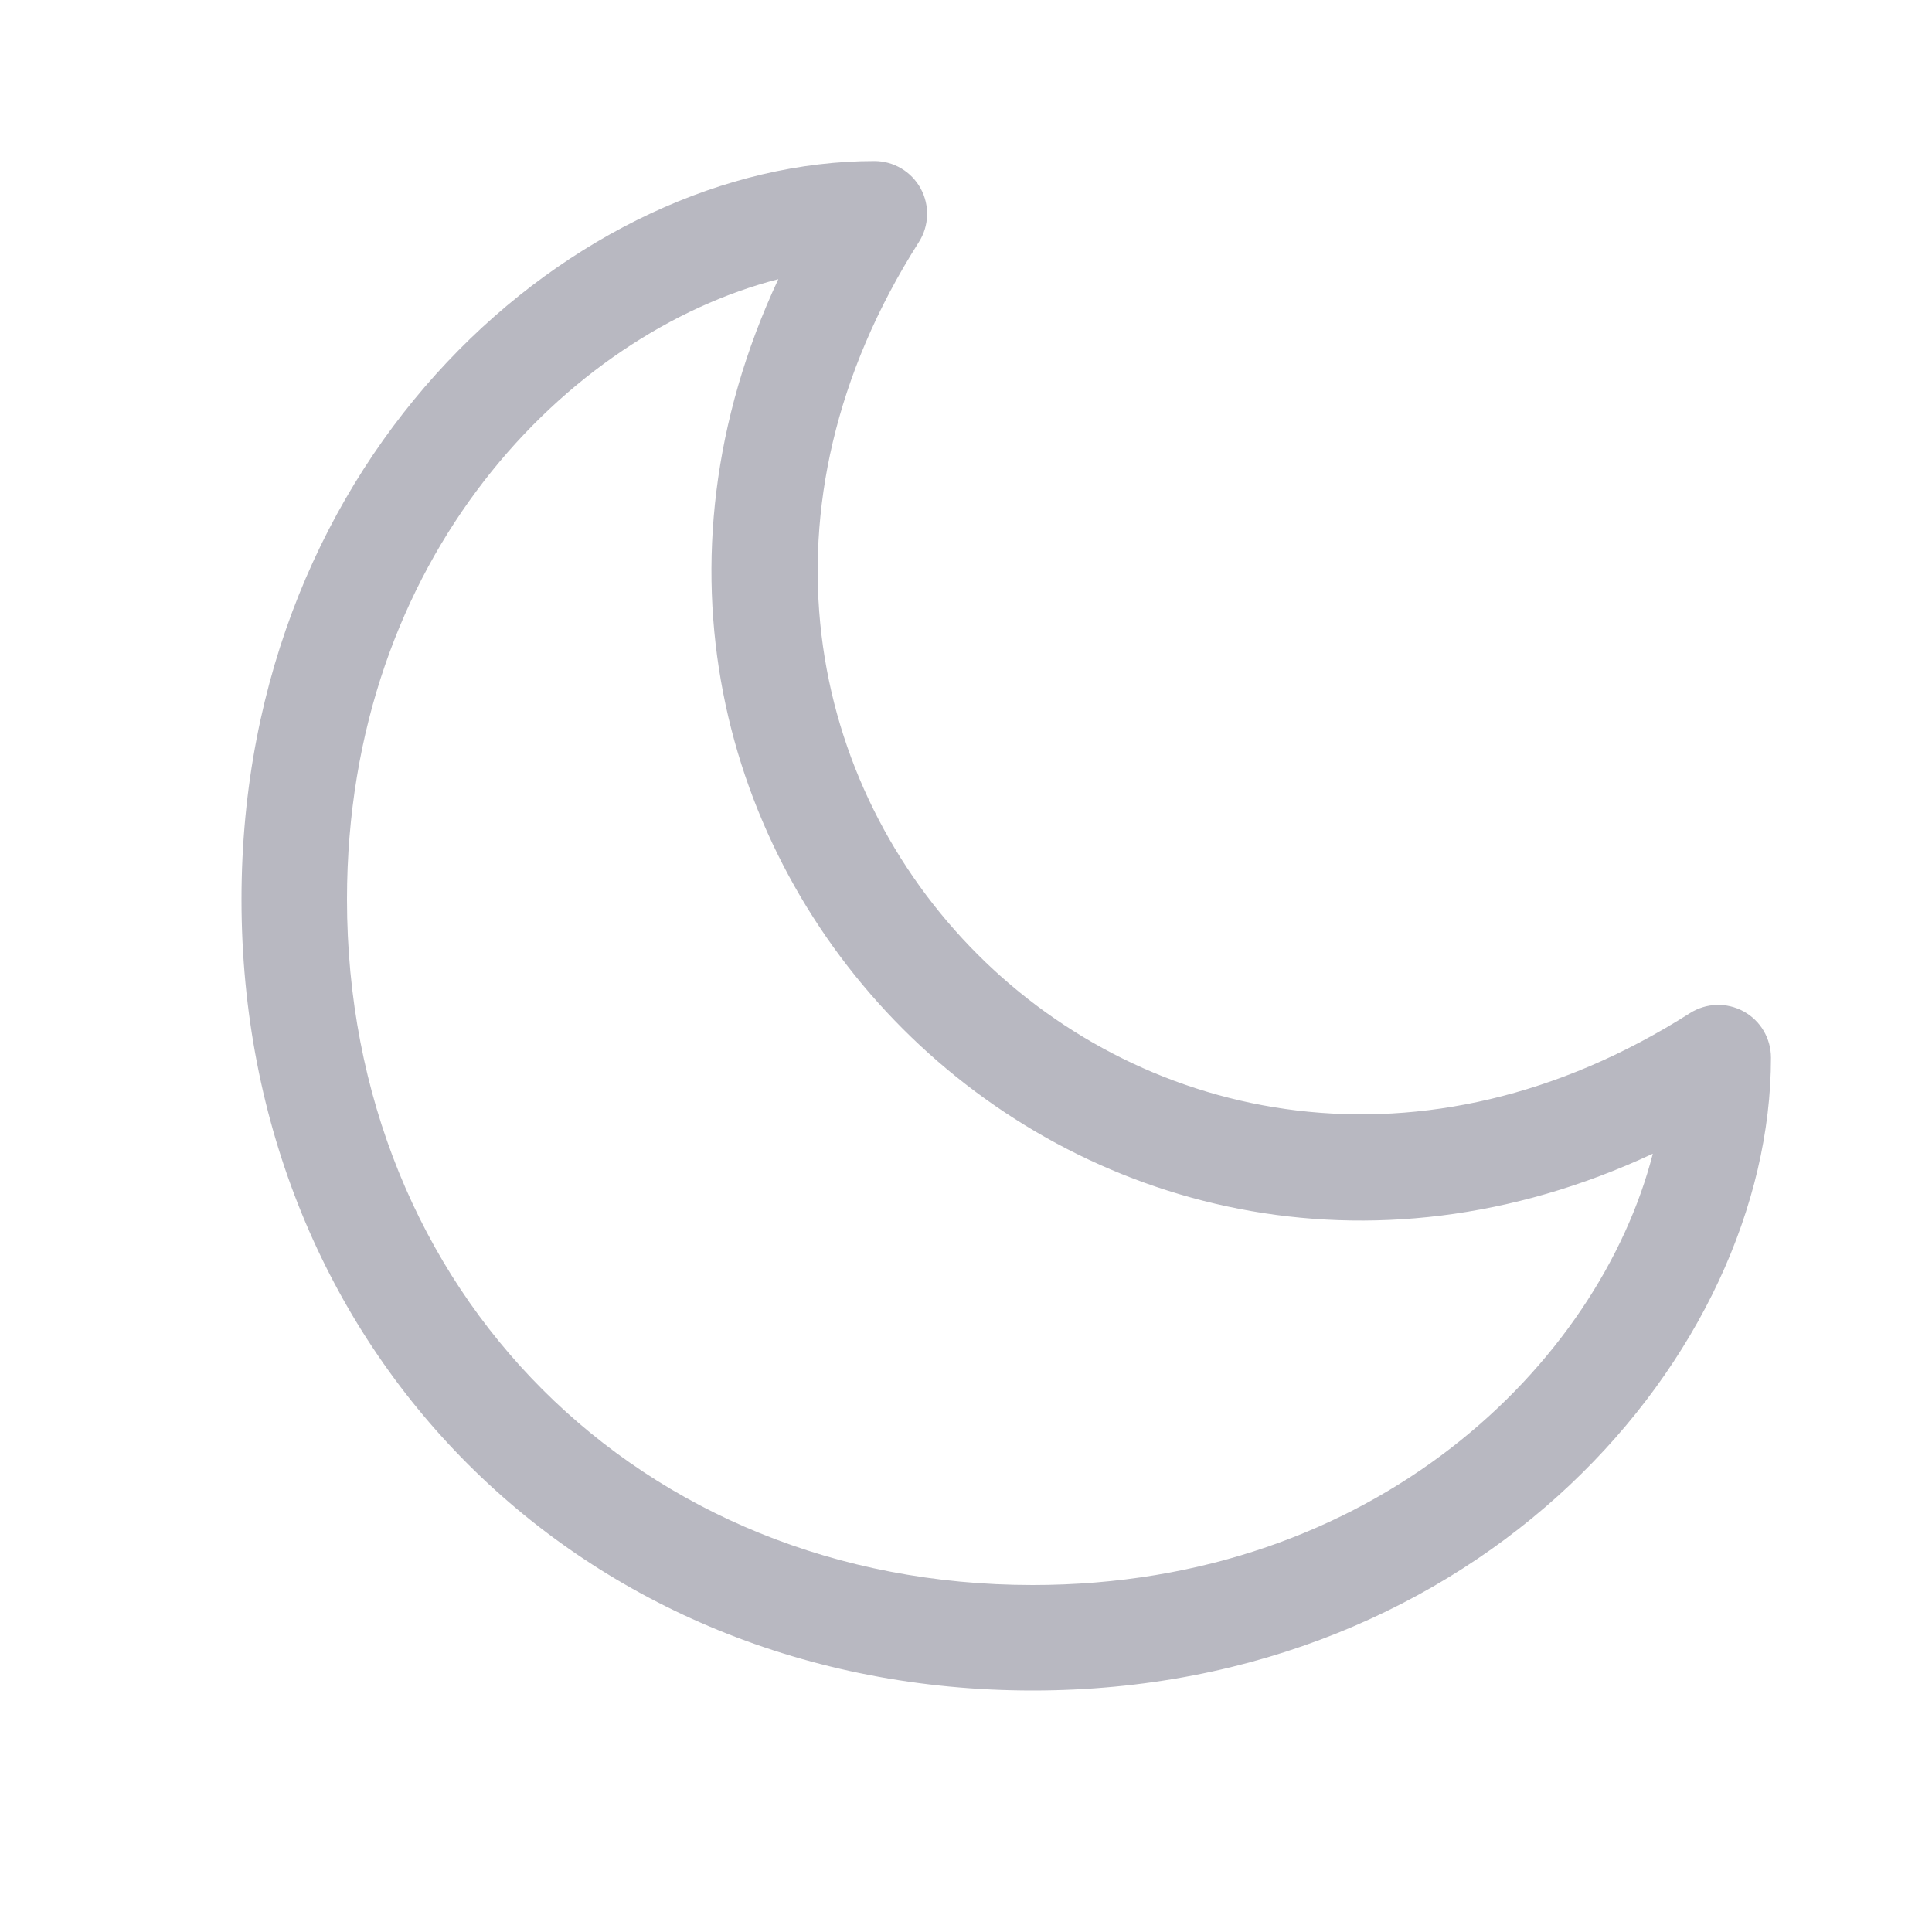
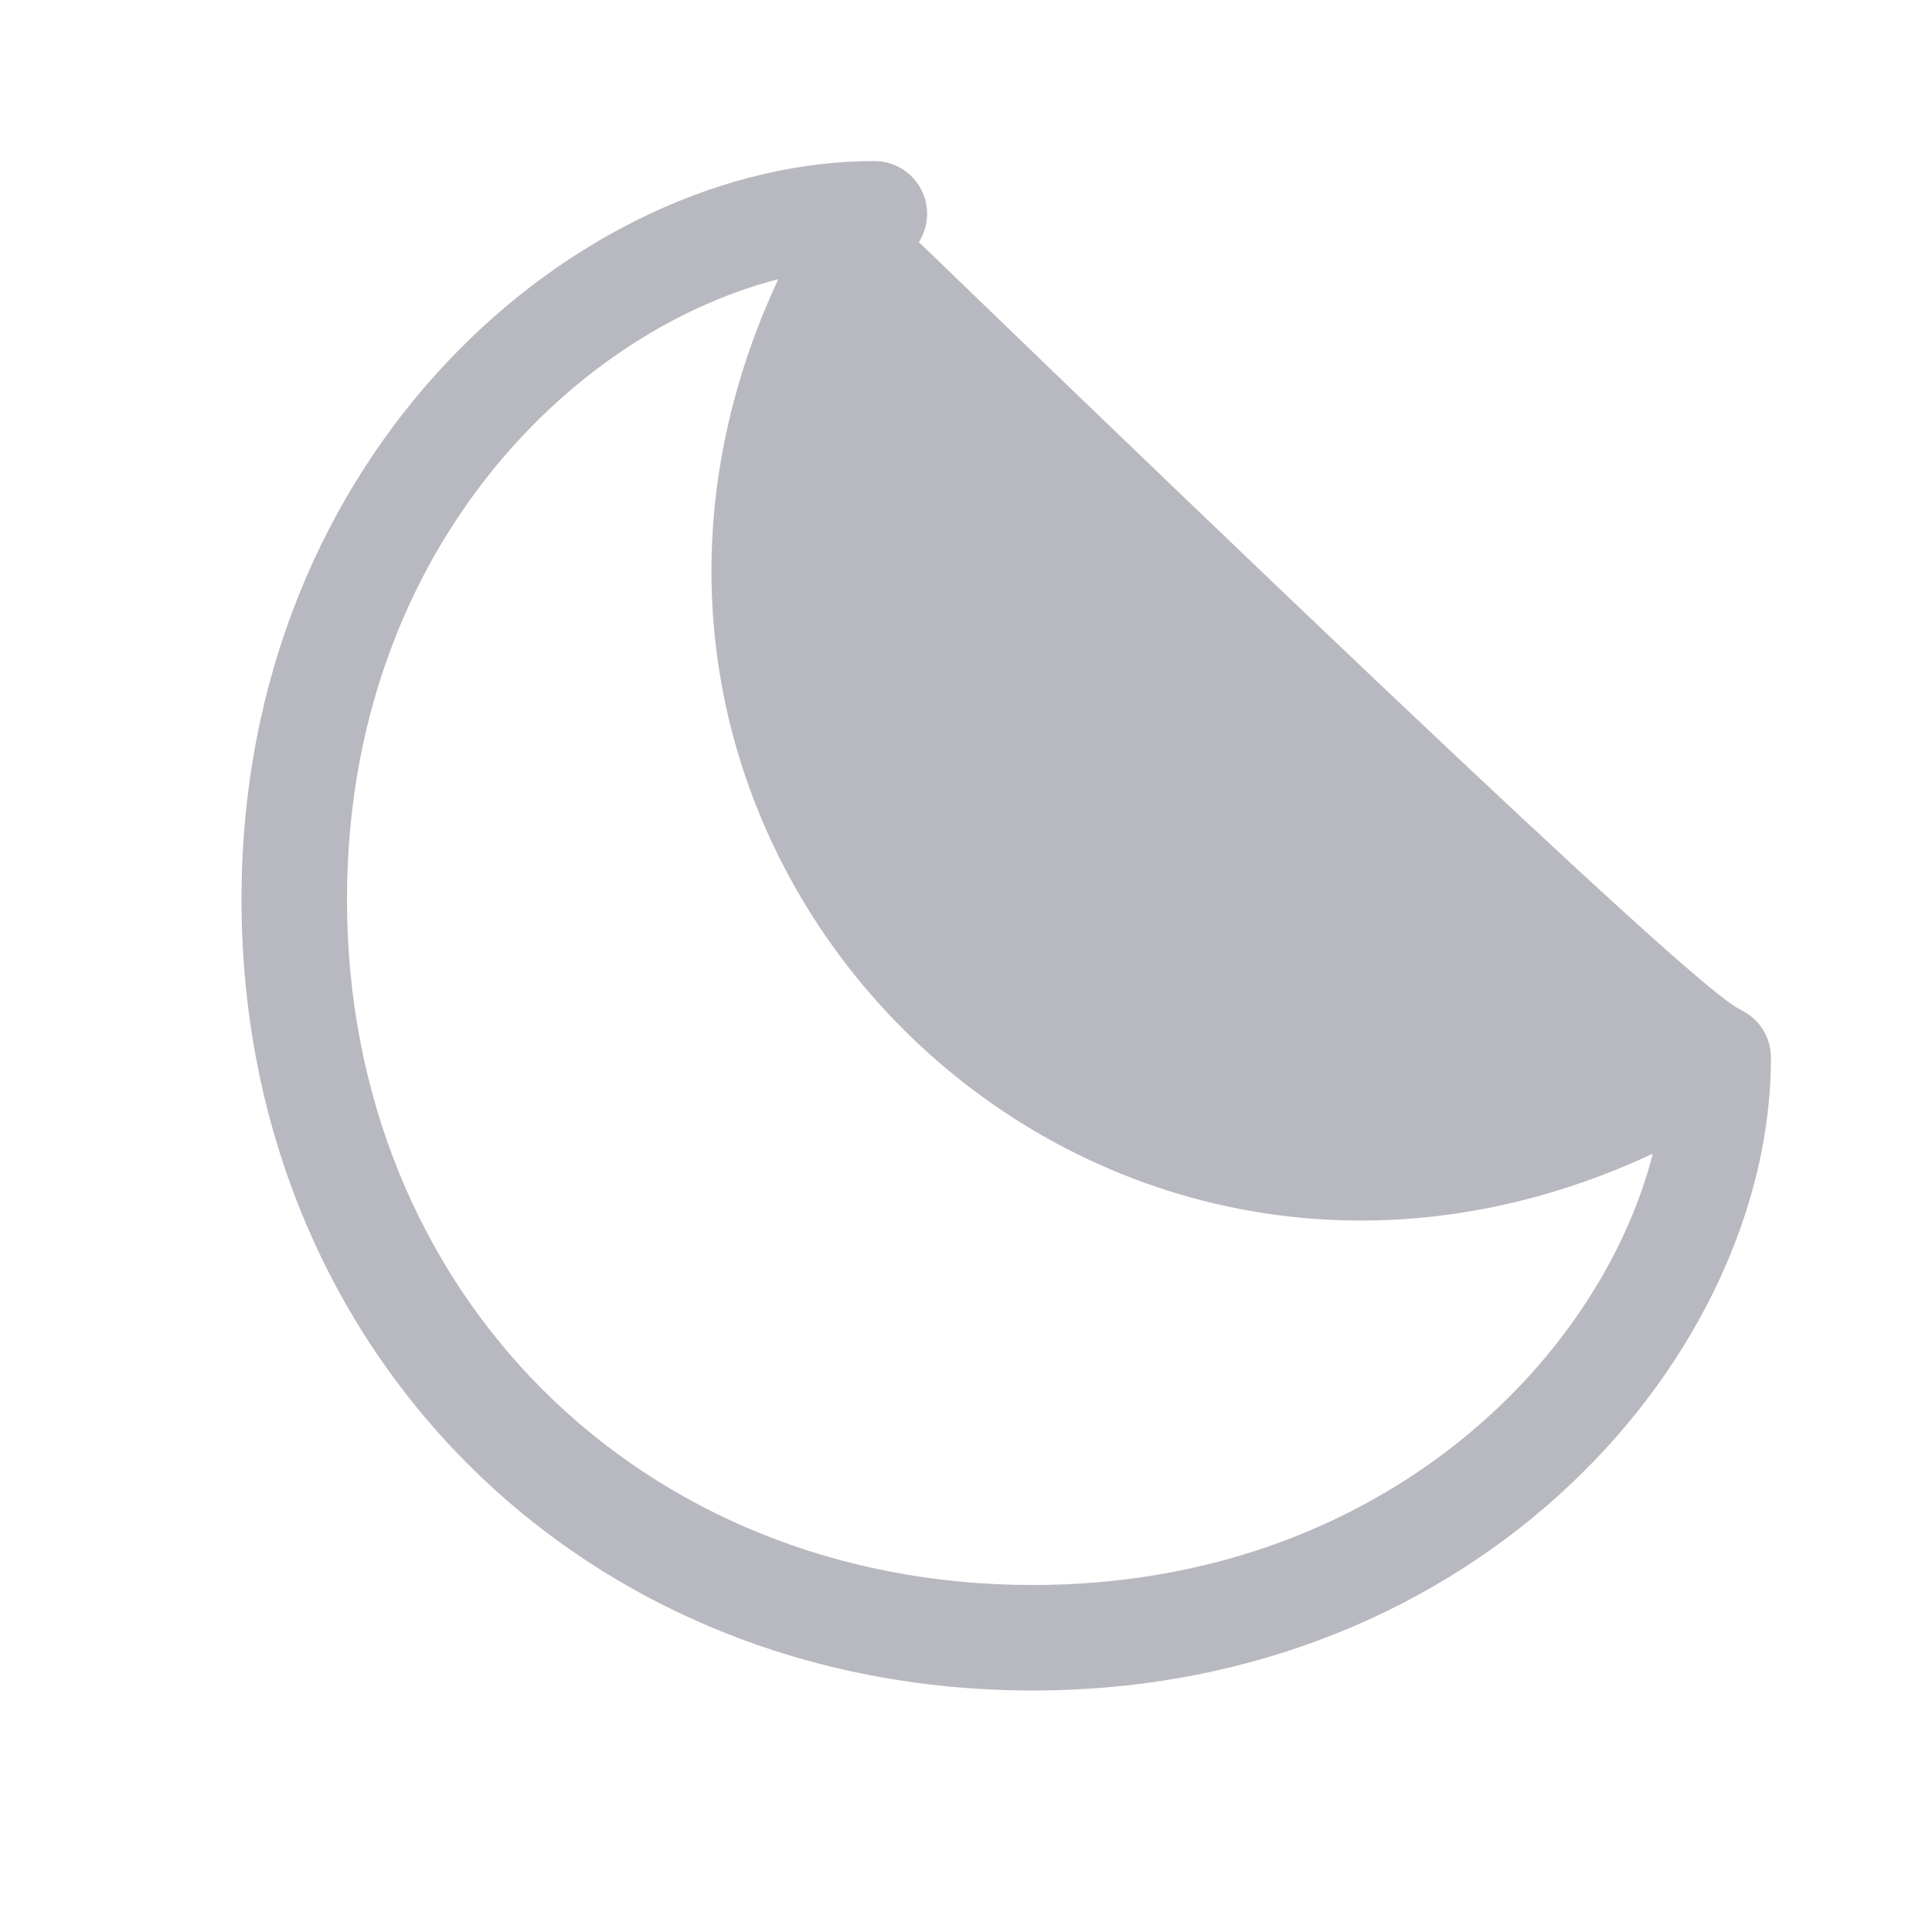
<svg xmlns="http://www.w3.org/2000/svg" width="20" height="20" viewBox="0 0 20 20" fill="none">
-   <path fill-rule="evenodd" clip-rule="evenodd" d="M2.5 9.311C2.5 4.671 5.991 1.667 9.052 1.667C9.251 1.667 9.434 1.776 9.53 1.95C9.626 2.125 9.619 2.338 9.512 2.506C6.004 8.019 11.981 13.996 17.494 10.488C17.662 10.381 17.875 10.374 18.05 10.47C18.225 10.566 18.333 10.749 18.333 10.949C18.333 14.009 15.329 17.5 10.69 17.5C6.02 17.5 2.5 13.98 2.5 9.311ZM8.057 2.89C5.885 3.449 3.592 5.765 3.592 9.311C3.592 13.377 6.623 16.408 10.69 16.408C14.235 16.408 16.552 14.115 17.11 11.943C11.227 14.688 5.312 8.774 8.057 2.89Z" fill="#B8B8C1" />
+   <path fill-rule="evenodd" clip-rule="evenodd" d="M2.5 9.311C2.5 4.671 5.991 1.667 9.052 1.667C9.251 1.667 9.434 1.776 9.53 1.95C9.626 2.125 9.619 2.338 9.512 2.506C17.662 10.381 17.875 10.374 18.05 10.47C18.225 10.566 18.333 10.749 18.333 10.949C18.333 14.009 15.329 17.5 10.69 17.5C6.02 17.5 2.5 13.98 2.5 9.311ZM8.057 2.89C5.885 3.449 3.592 5.765 3.592 9.311C3.592 13.377 6.623 16.408 10.69 16.408C14.235 16.408 16.552 14.115 17.11 11.943C11.227 14.688 5.312 8.774 8.057 2.89Z" fill="#B8B8C1" />
</svg>